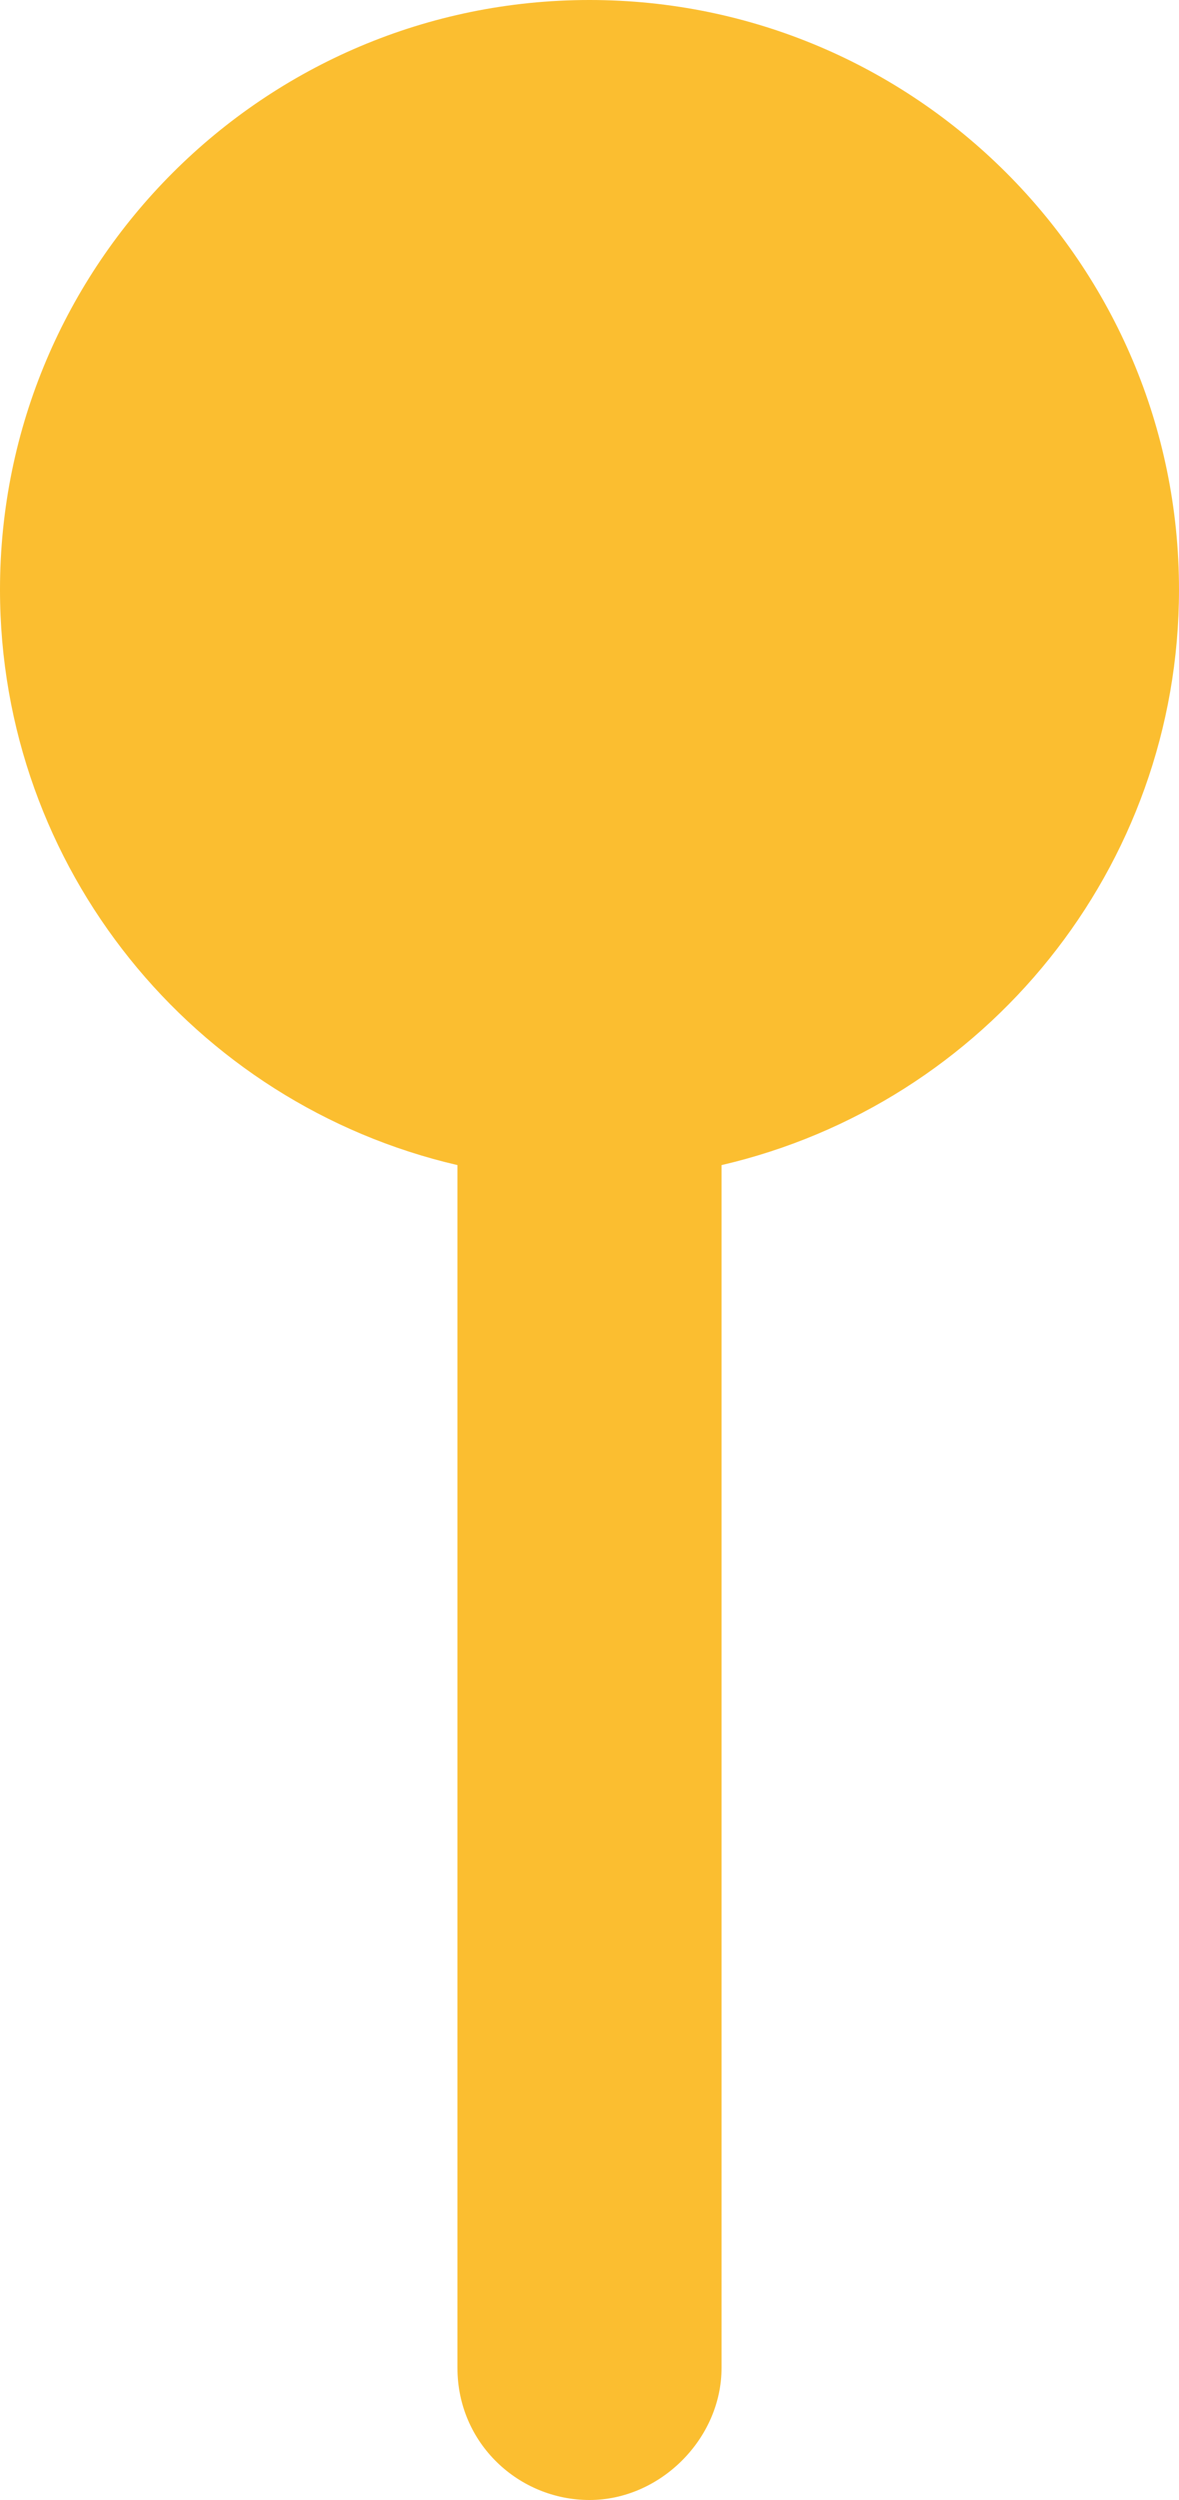
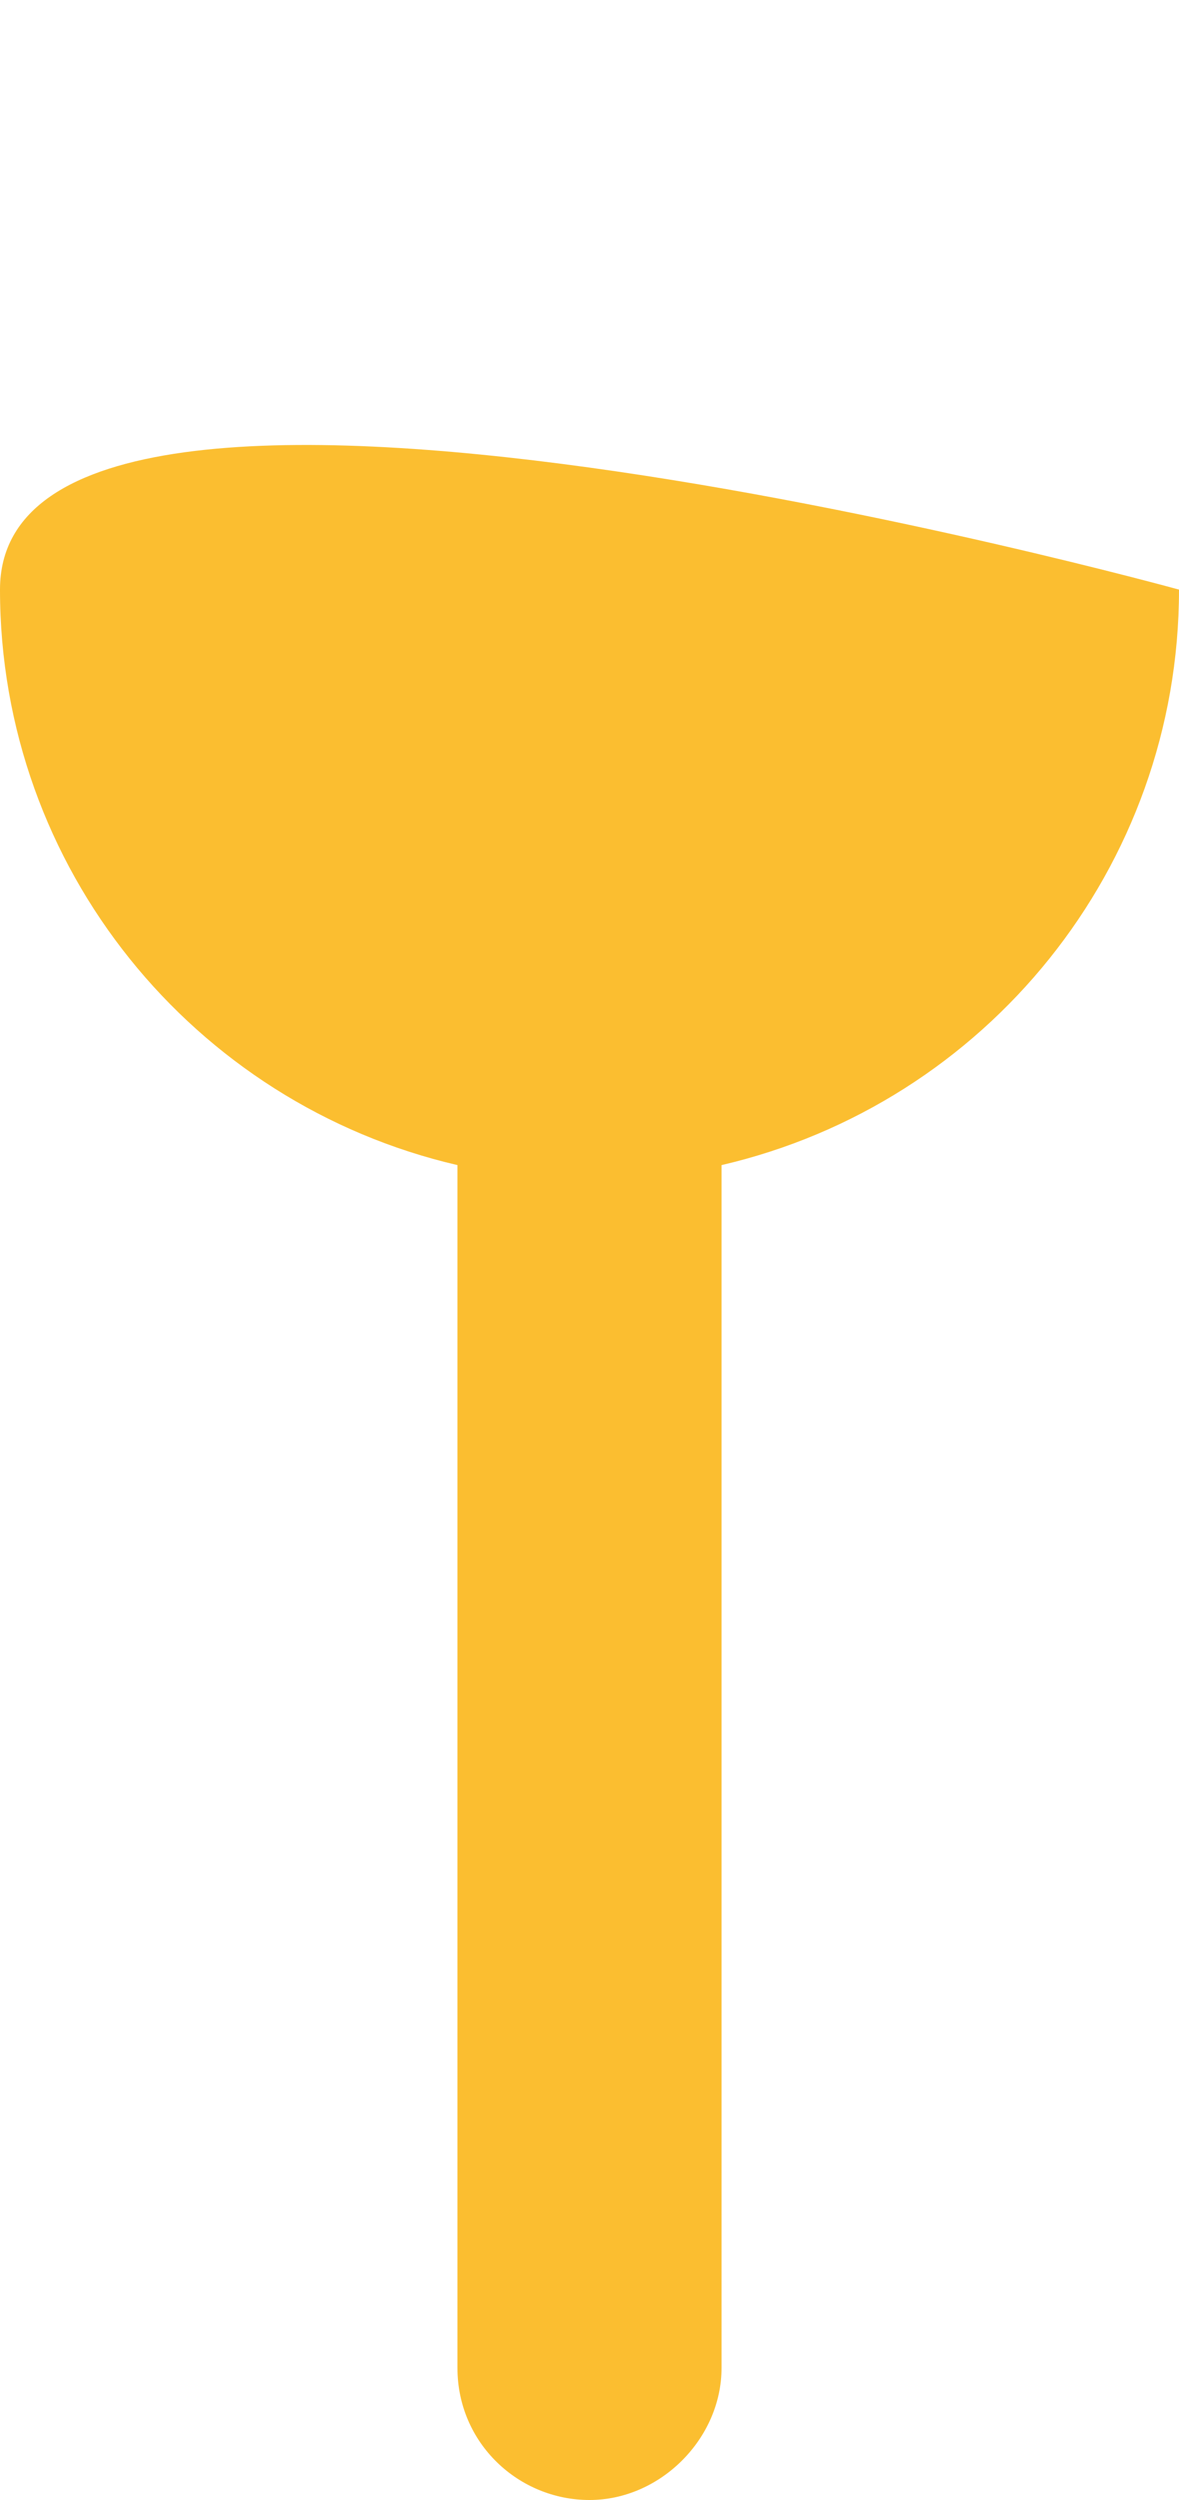
<svg xmlns="http://www.w3.org/2000/svg" version="1.1" id="Capa_1" x="0px" y="0px" viewBox="0 0 25 53" style="enable-background:new 0 0 25 53;" xml:space="preserve">
  <style type="text/css">
	.st0{fill:#FBBE30;}
</style>
-   <path class="st0" d="M25,12.5C25,5.6,19.4,0,12.5,0S0,5.6,0,12.5c0,5.9,4.1,10.9,9.7,12.2l0,25.5c0,1.6,1.3,2.8,2.8,2.8  s2.8-1.3,2.8-2.8l0-25.5C20.9,23.4,25,18.4,25,12.5z" />
+   <path class="st0" d="M25,12.5S0,5.6,0,12.5c0,5.9,4.1,10.9,9.7,12.2l0,25.5c0,1.6,1.3,2.8,2.8,2.8  s2.8-1.3,2.8-2.8l0-25.5C20.9,23.4,25,18.4,25,12.5z" />
</svg>